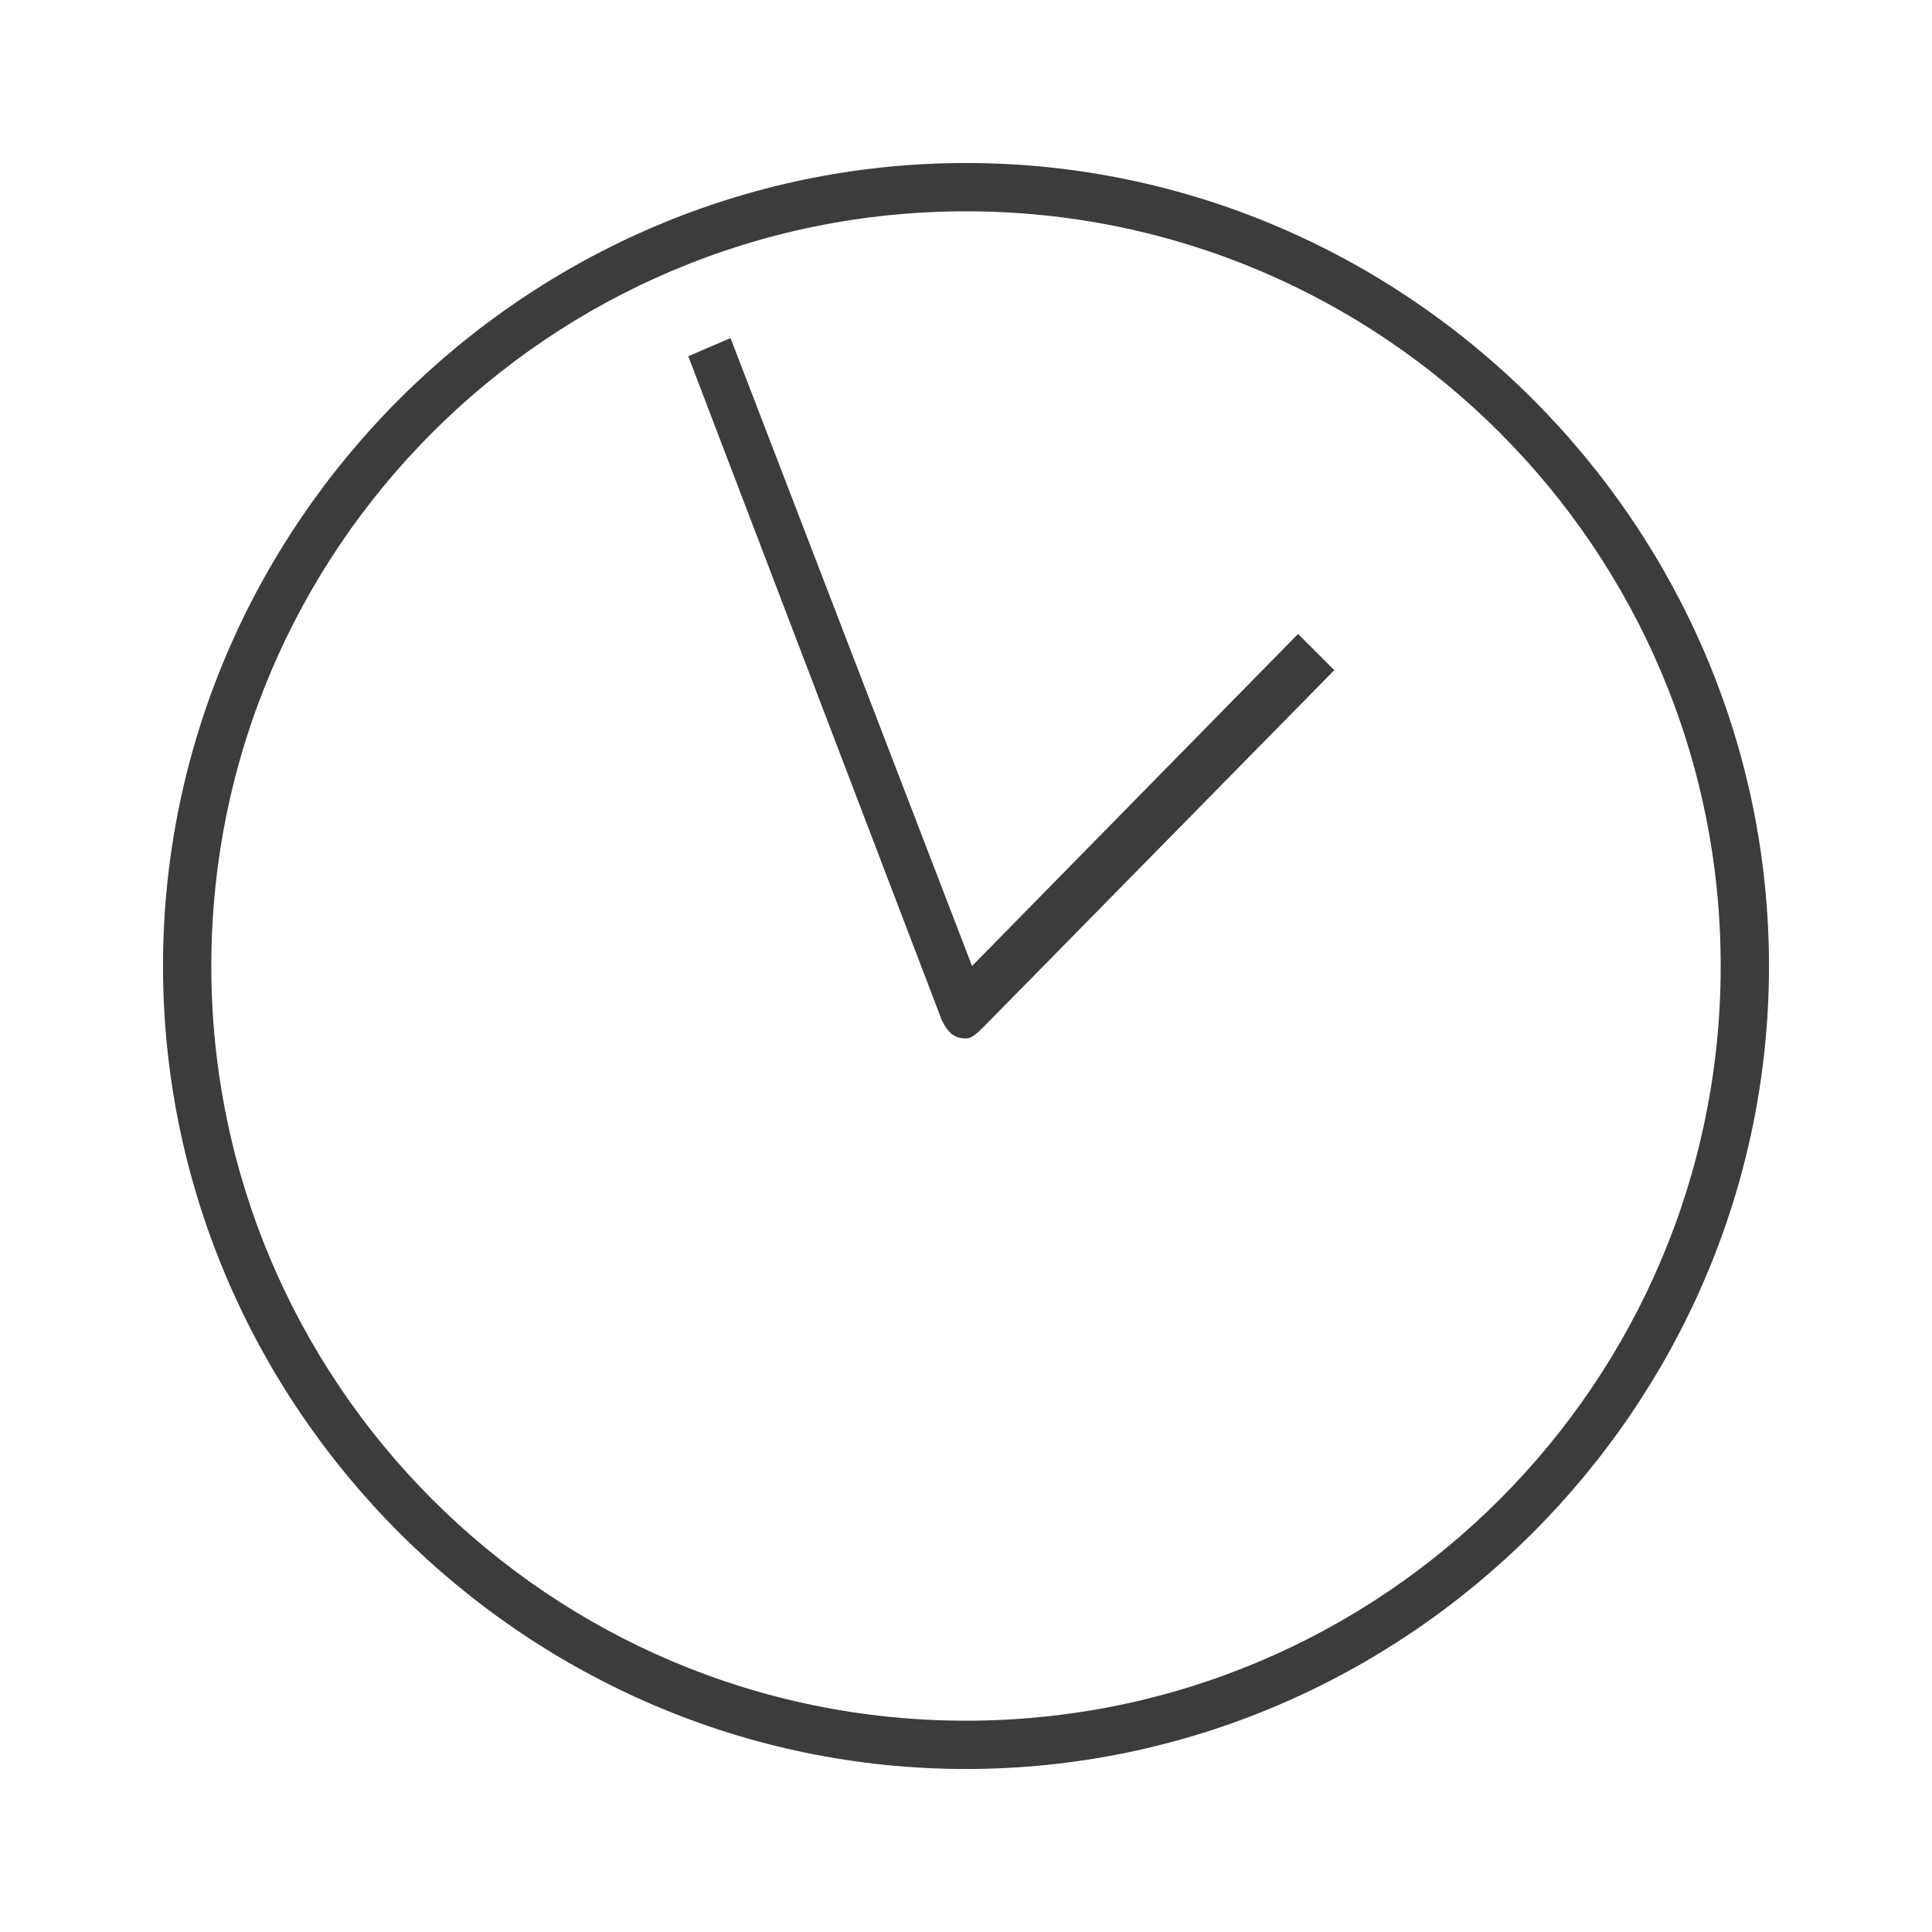
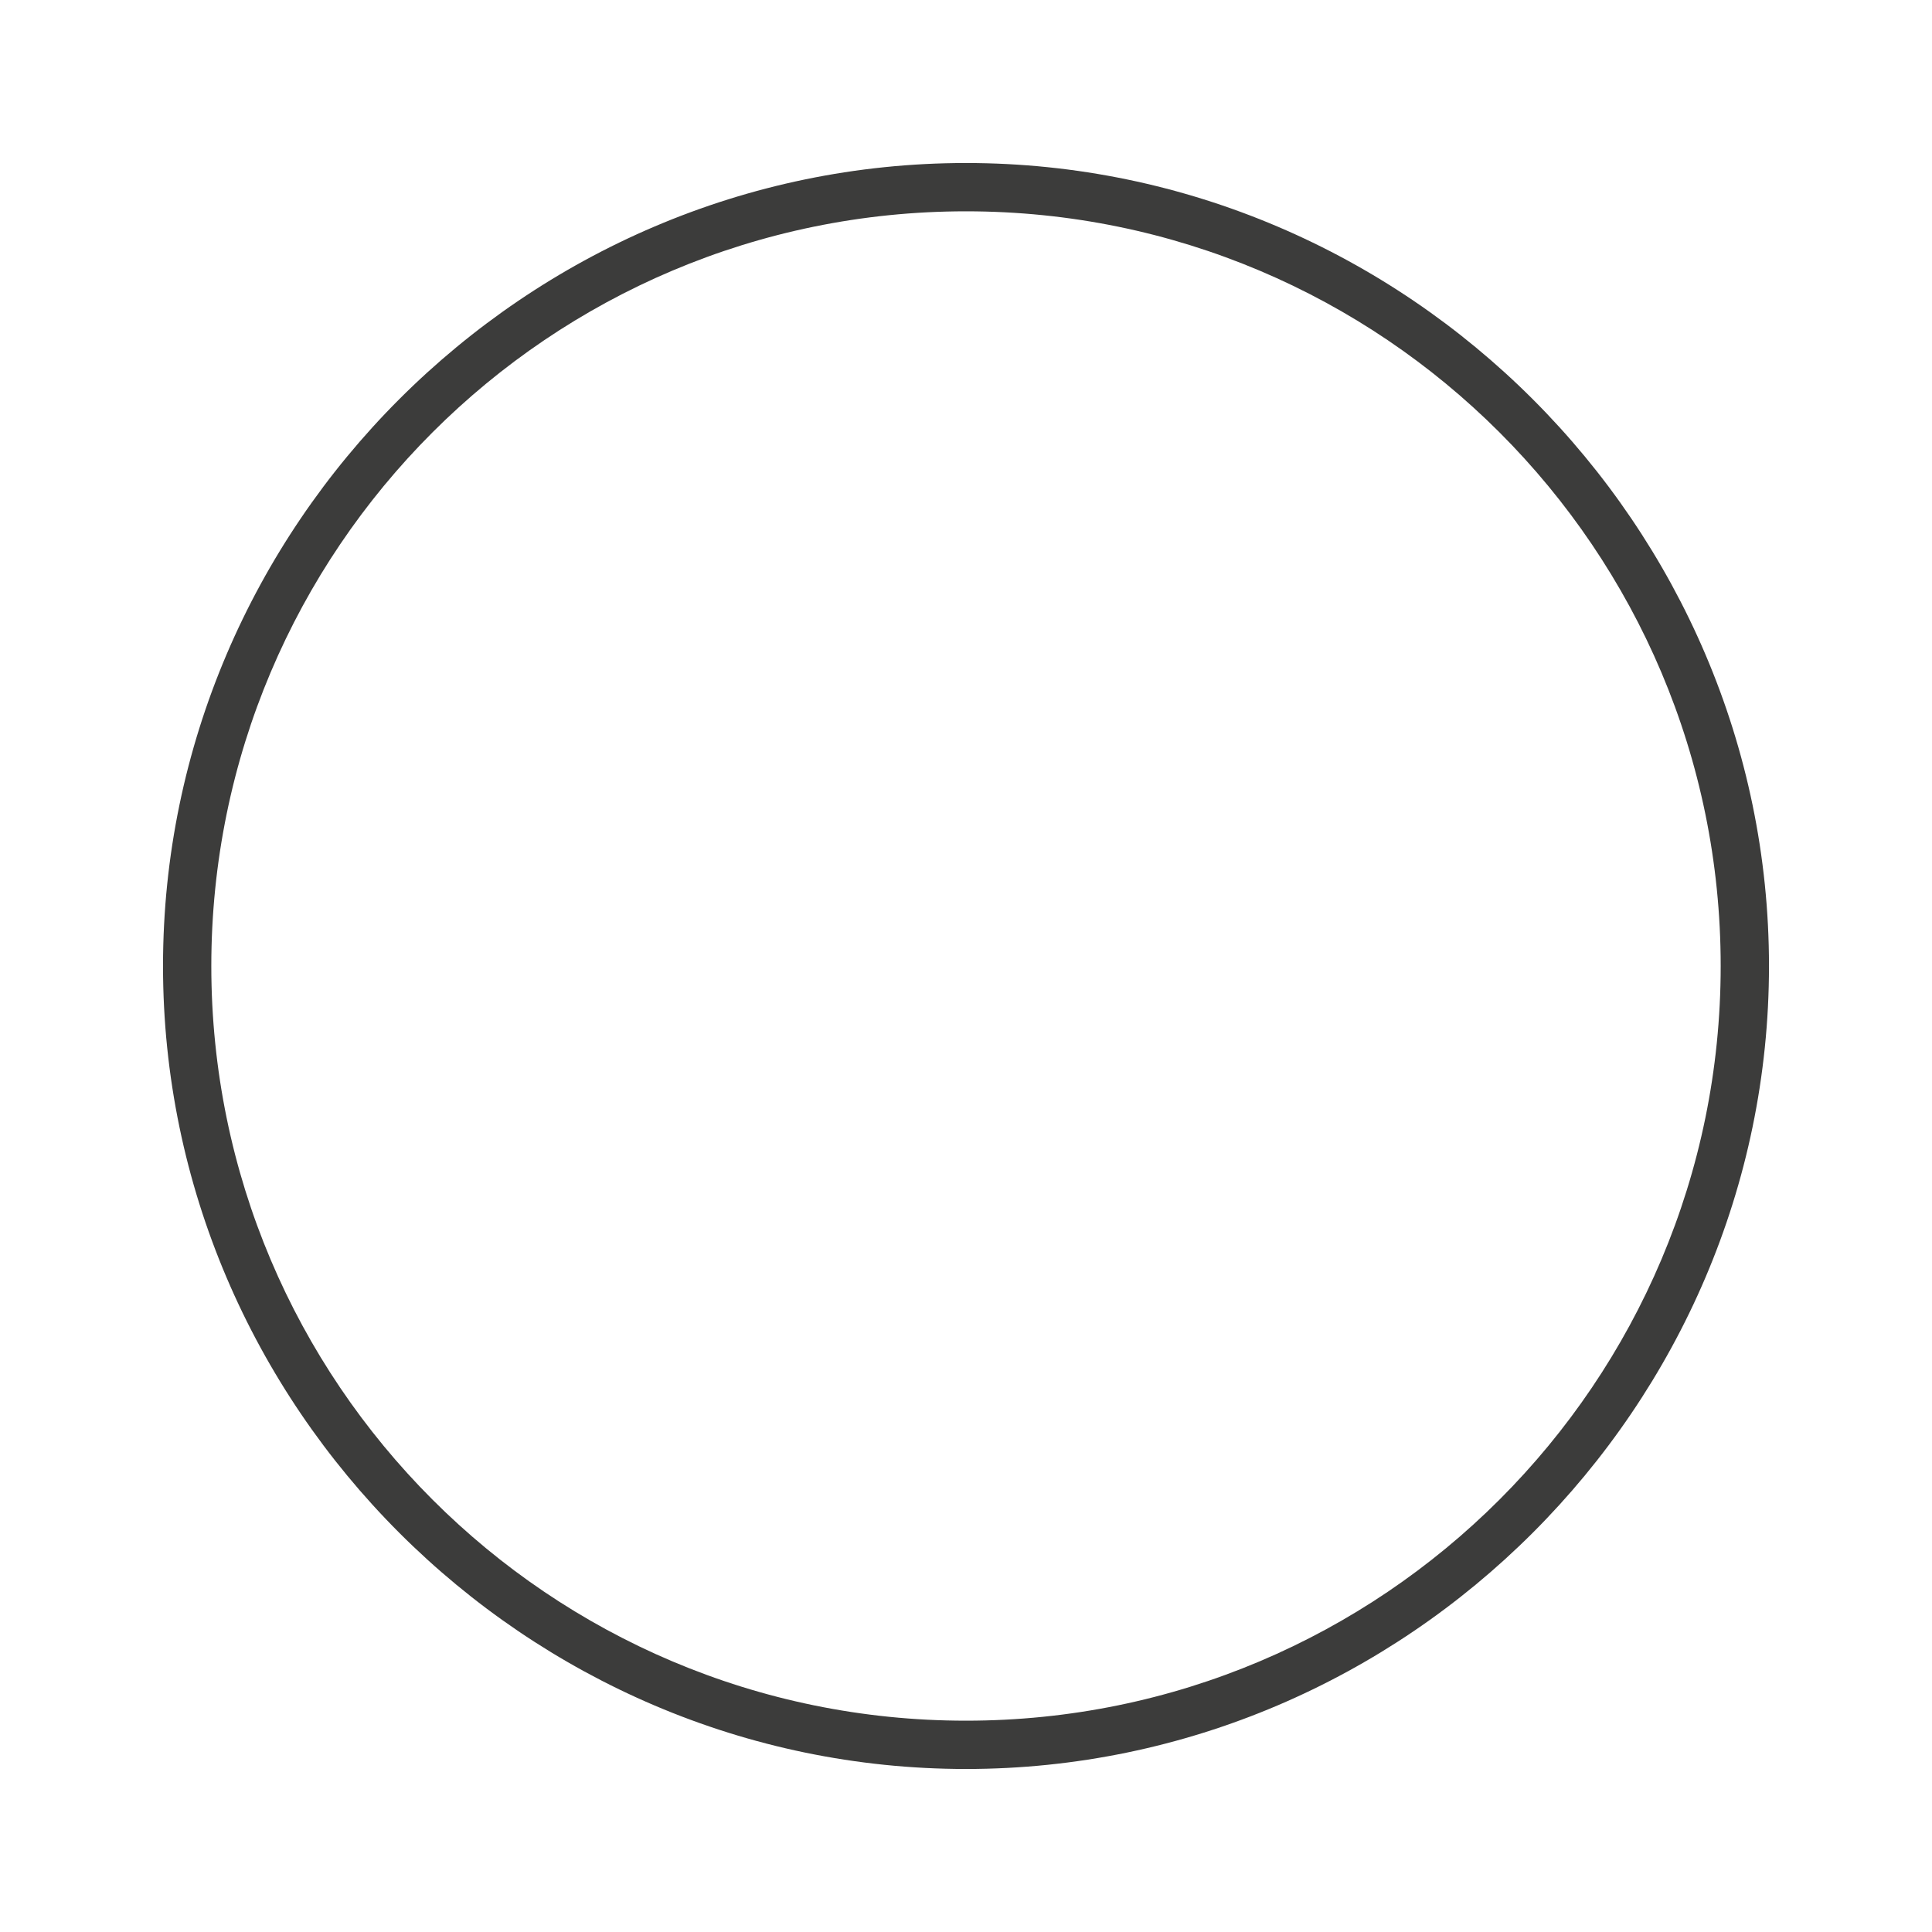
<svg xmlns="http://www.w3.org/2000/svg" version="1.1" id="Laag_1" x="0px" y="0px" viewBox="0 0 32 32" style="enable-background:new 0 0 32 32;" xml:space="preserve">
  <style type="text/css">
	.st0{fill:#3C3C3B;}
</style>
  <path class="st0" d="M16,29.3c-7.3,0-13.3-6-13.3-13.3c0-7.3,6-13.3,13.3-13.3c7.3,0,13.3,6,13.3,13.3C29.3,23.3,23.3,29.3,16,29.3z   M16,3.5C9.1,3.5,3.5,9.1,3.5,16c0,6.9,5.6,12.5,12.5,12.5c6.9,0,12.5-5.6,12.5-12.5C28.5,9.1,22.9,3.5,16,3.5z" />
-   <path class="st0" d="M16,17.2C16,17.2,15.9,17.1,16,17.2c-0.2,0-0.3-0.1-0.4-0.3l-4.2-11l0.7-0.3l4,10.4l5.4-5.5l0.6,0.6L16.3,17  C16.2,17.1,16.1,17.2,16,17.2z" />
</svg>